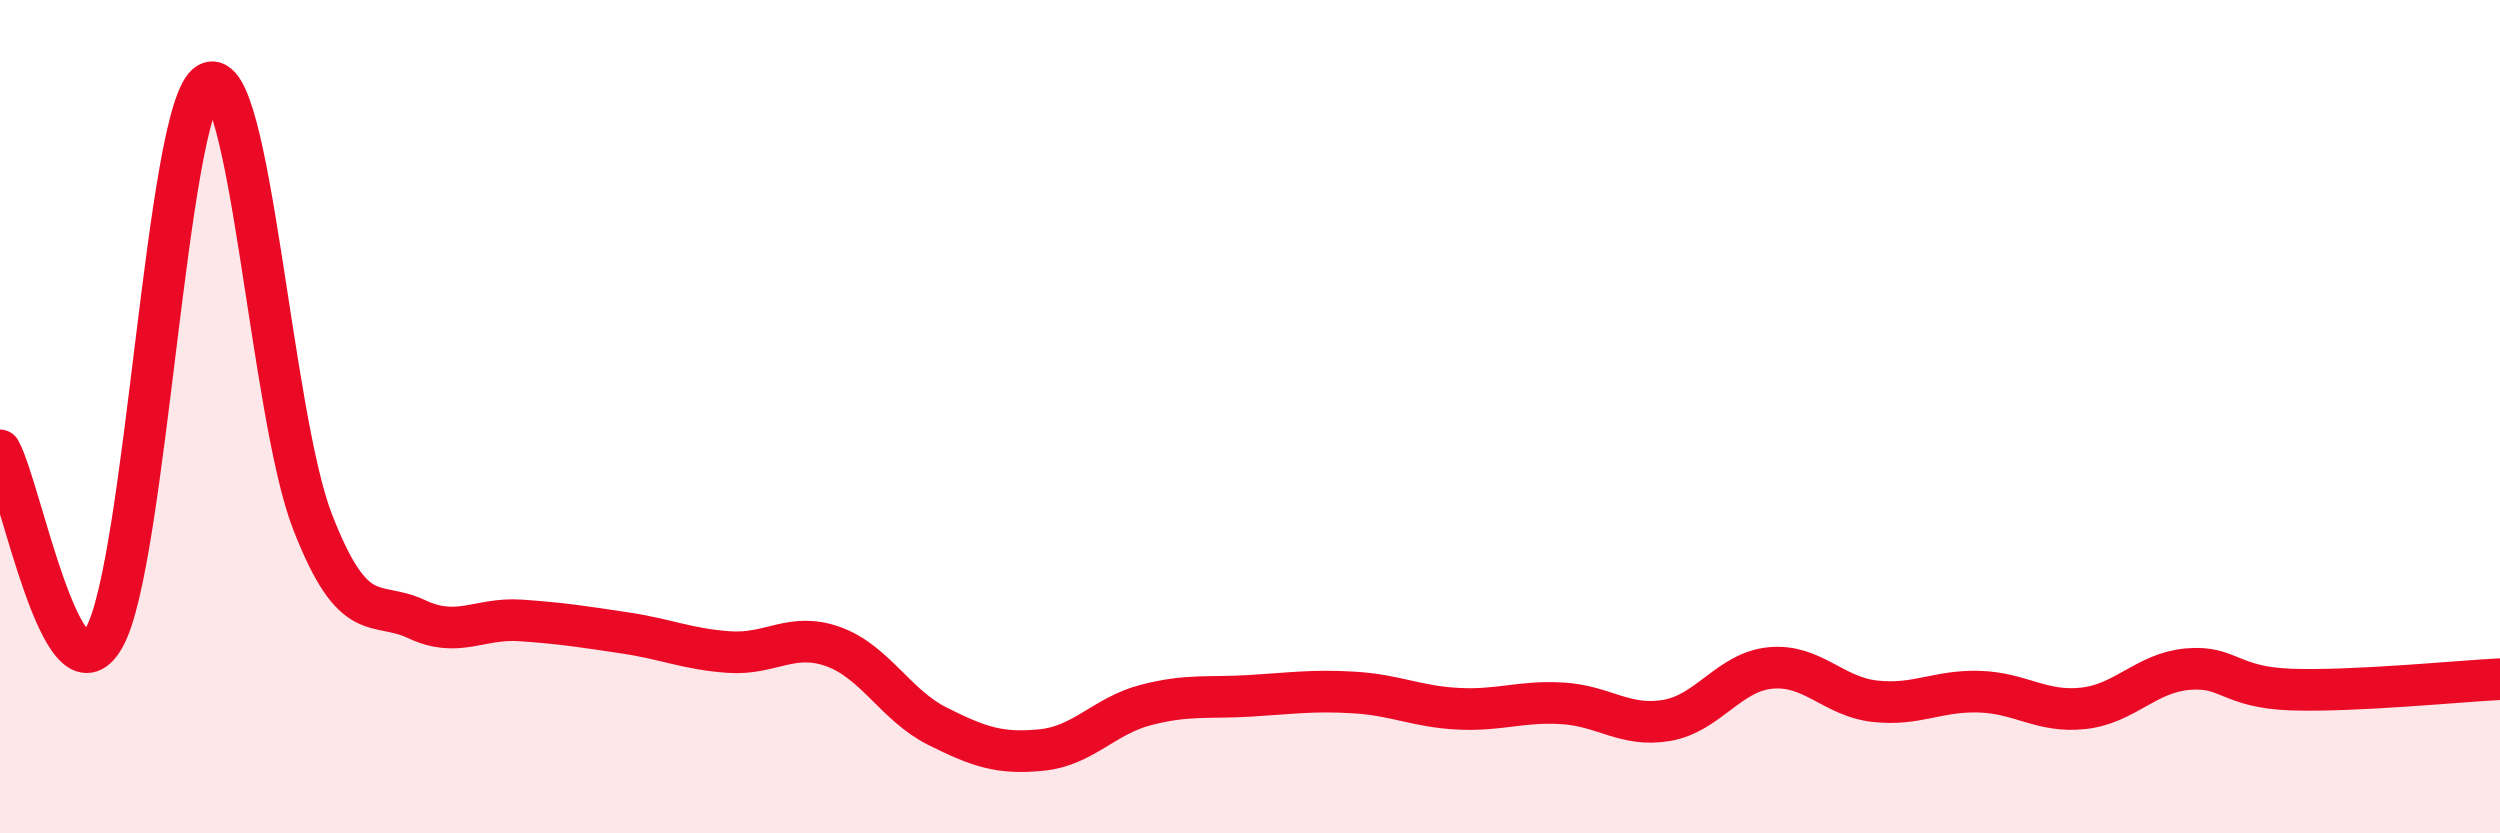
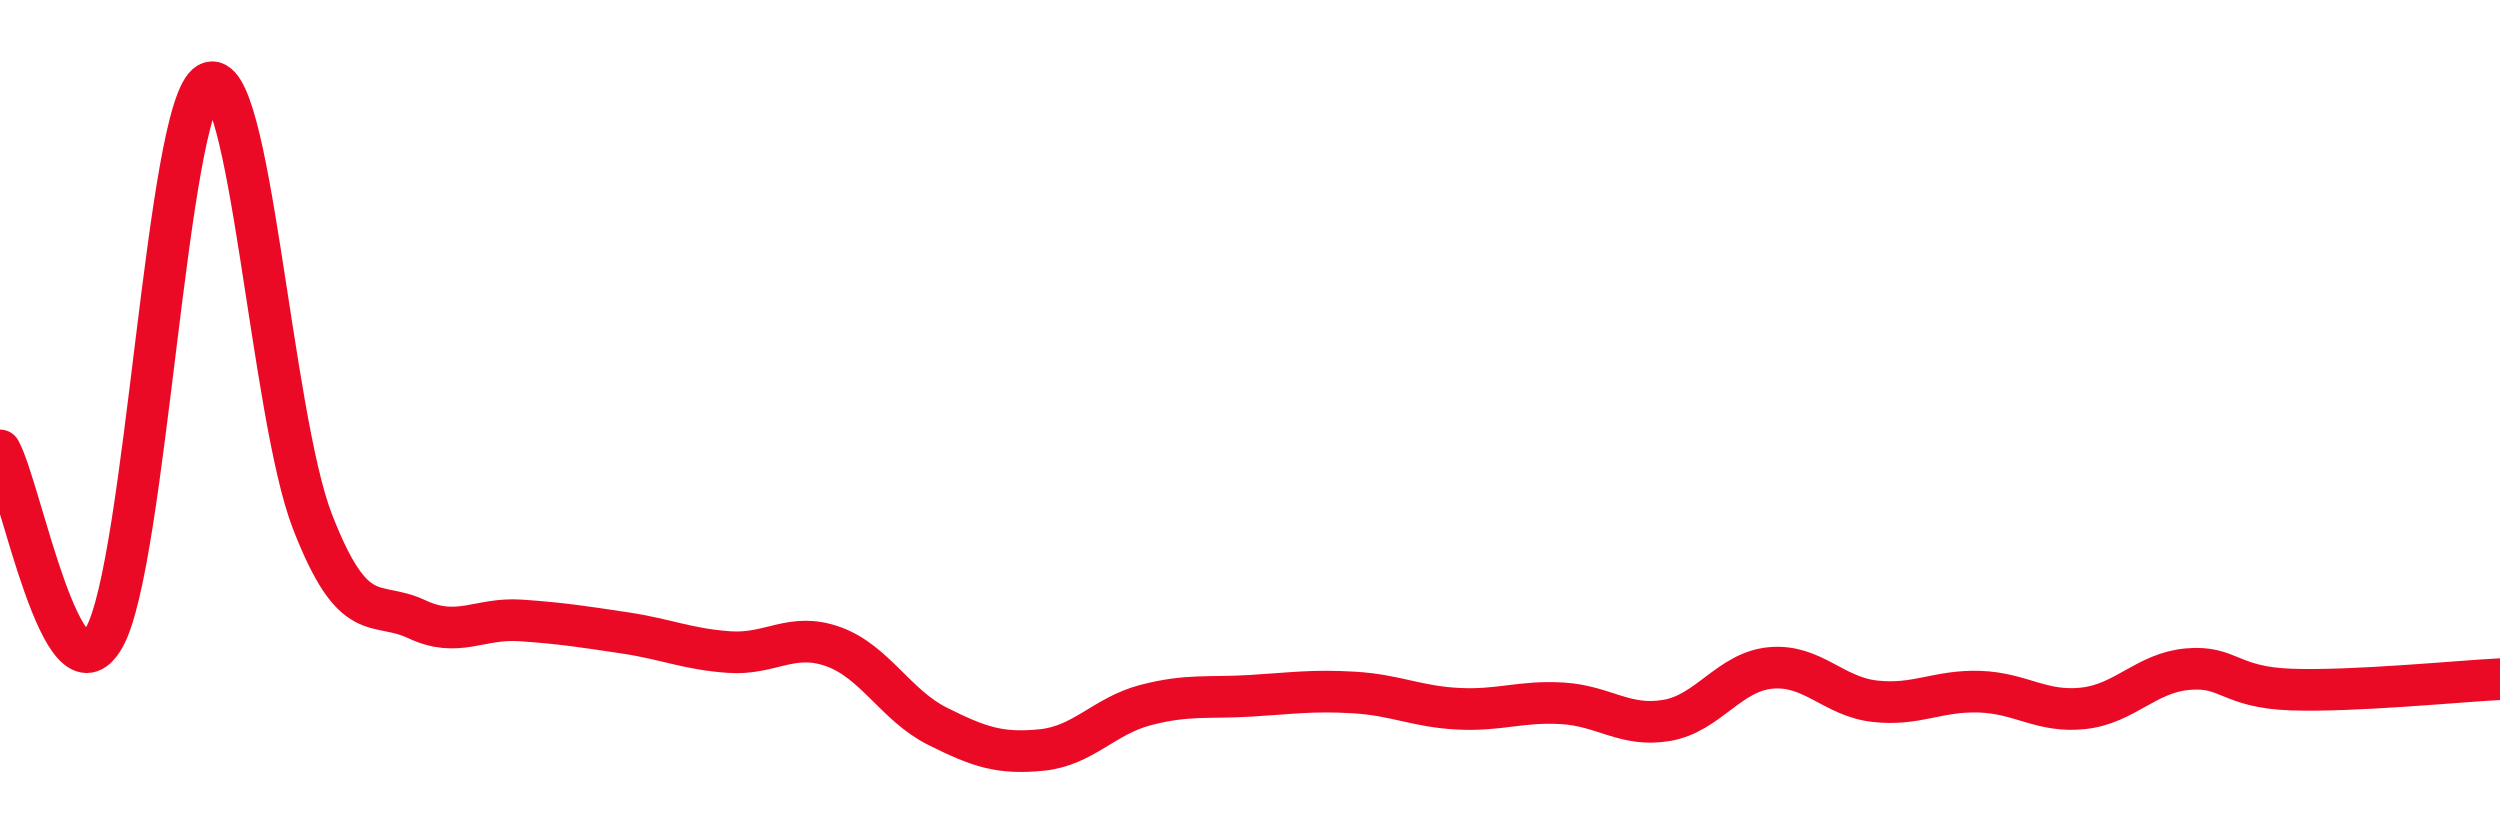
<svg xmlns="http://www.w3.org/2000/svg" width="60" height="20" viewBox="0 0 60 20">
-   <path d="M 0,10.81 C 0.5,11.71 1.5,17.06 2.5,15.3 C 3.5,13.54 4,2.56 5,2 C 6,1.44 6.5,9.95 7.5,12.52 C 8.5,15.09 9,14.39 10,14.86 C 11,15.33 11.5,14.82 12.5,14.89 C 13.5,14.96 14,15.04 15,15.19 C 16,15.34 16.5,15.58 17.5,15.65 C 18.5,15.72 19,15.16 20,15.52 C 21,15.88 21.5,16.93 22.5,17.43 C 23.5,17.93 24,18.1 25,18 C 26,17.9 26.5,17.18 27.5,16.92 C 28.5,16.66 29,16.76 30,16.7 C 31,16.64 31.5,16.56 32.5,16.62 C 33.5,16.68 34,16.96 35,17.01 C 36,17.06 36.5,16.82 37.5,16.88 C 38.5,16.94 39,17.46 40,17.29 C 41,17.12 41.5,16.12 42.5,16.03 C 43.5,15.94 44,16.72 45,16.83 C 46,16.94 46.5,16.57 47.5,16.6 C 48.5,16.63 49,17.11 50,17 C 51,16.89 51.5,16.15 52.5,16.06 C 53.5,15.97 53.5,16.5 55,16.55 C 56.5,16.6 59,16.35 60,16.3L60 20L0 20Z" fill="#EB0A25" opacity="0.1" stroke-linecap="round" stroke-linejoin="round" />
  <path d="M 0,10.81 C 0.5,11.71 1.5,17.06 2.5,15.3 C 3.5,13.54 4,2.56 5,2 C 6,1.44 6.5,9.95 7.5,12.52 C 8.5,15.09 9,14.39 10,14.86 C 11,15.33 11.5,14.82 12.5,14.89 C 13.5,14.96 14,15.04 15,15.19 C 16,15.34 16.5,15.58 17.5,15.65 C 18.5,15.72 19,15.16 20,15.52 C 21,15.88 21.5,16.93 22.5,17.43 C 23.5,17.93 24,18.1 25,18 C 26,17.9 26.5,17.18 27.5,16.92 C 28.5,16.66 29,16.76 30,16.7 C 31,16.64 31.5,16.56 32.5,16.62 C 33.5,16.68 34,16.96 35,17.01 C 36,17.06 36.5,16.82 37.5,16.88 C 38.5,16.94 39,17.46 40,17.29 C 41,17.12 41.5,16.12 42.5,16.03 C 43.5,15.94 44,16.72 45,16.83 C 46,16.94 46.5,16.57 47.5,16.6 C 48.5,16.63 49,17.11 50,17 C 51,16.89 51.5,16.15 52.5,16.06 C 53.5,15.97 53.5,16.5 55,16.55 C 56.5,16.6 59,16.35 60,16.3" stroke="#EB0A25" stroke-width="1" fill="none" stroke-linecap="round" stroke-linejoin="round" />
</svg>